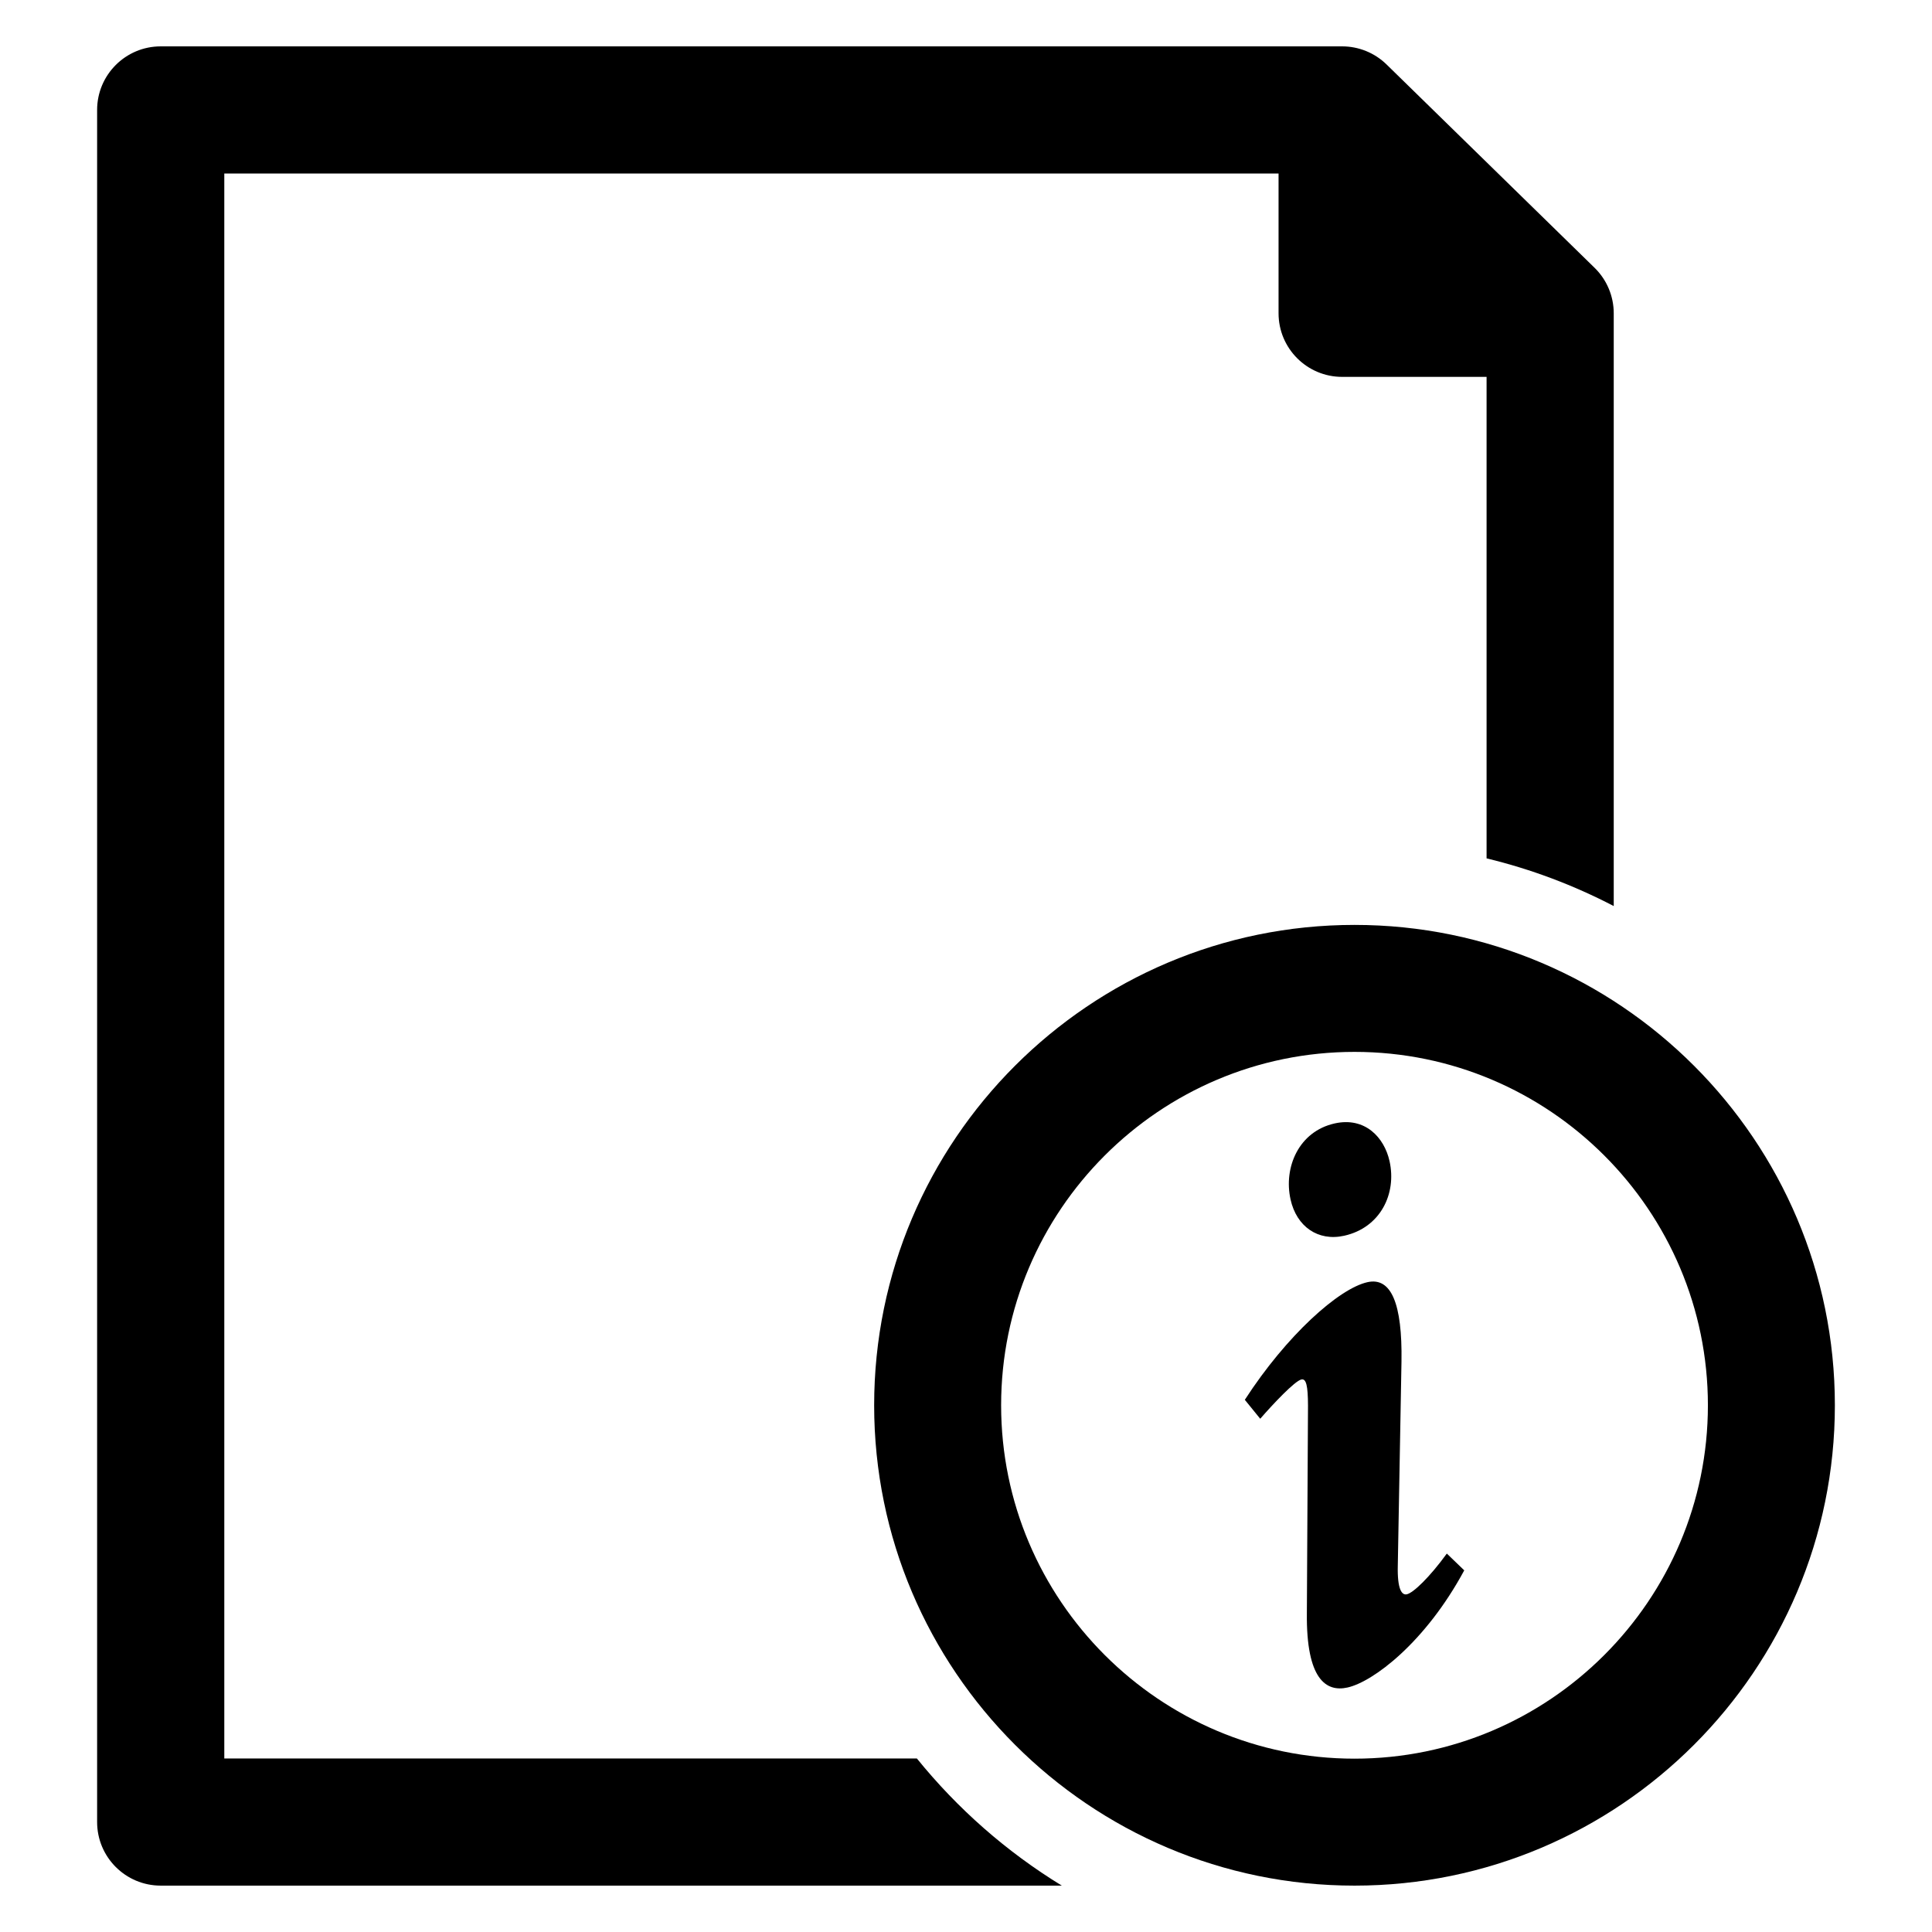
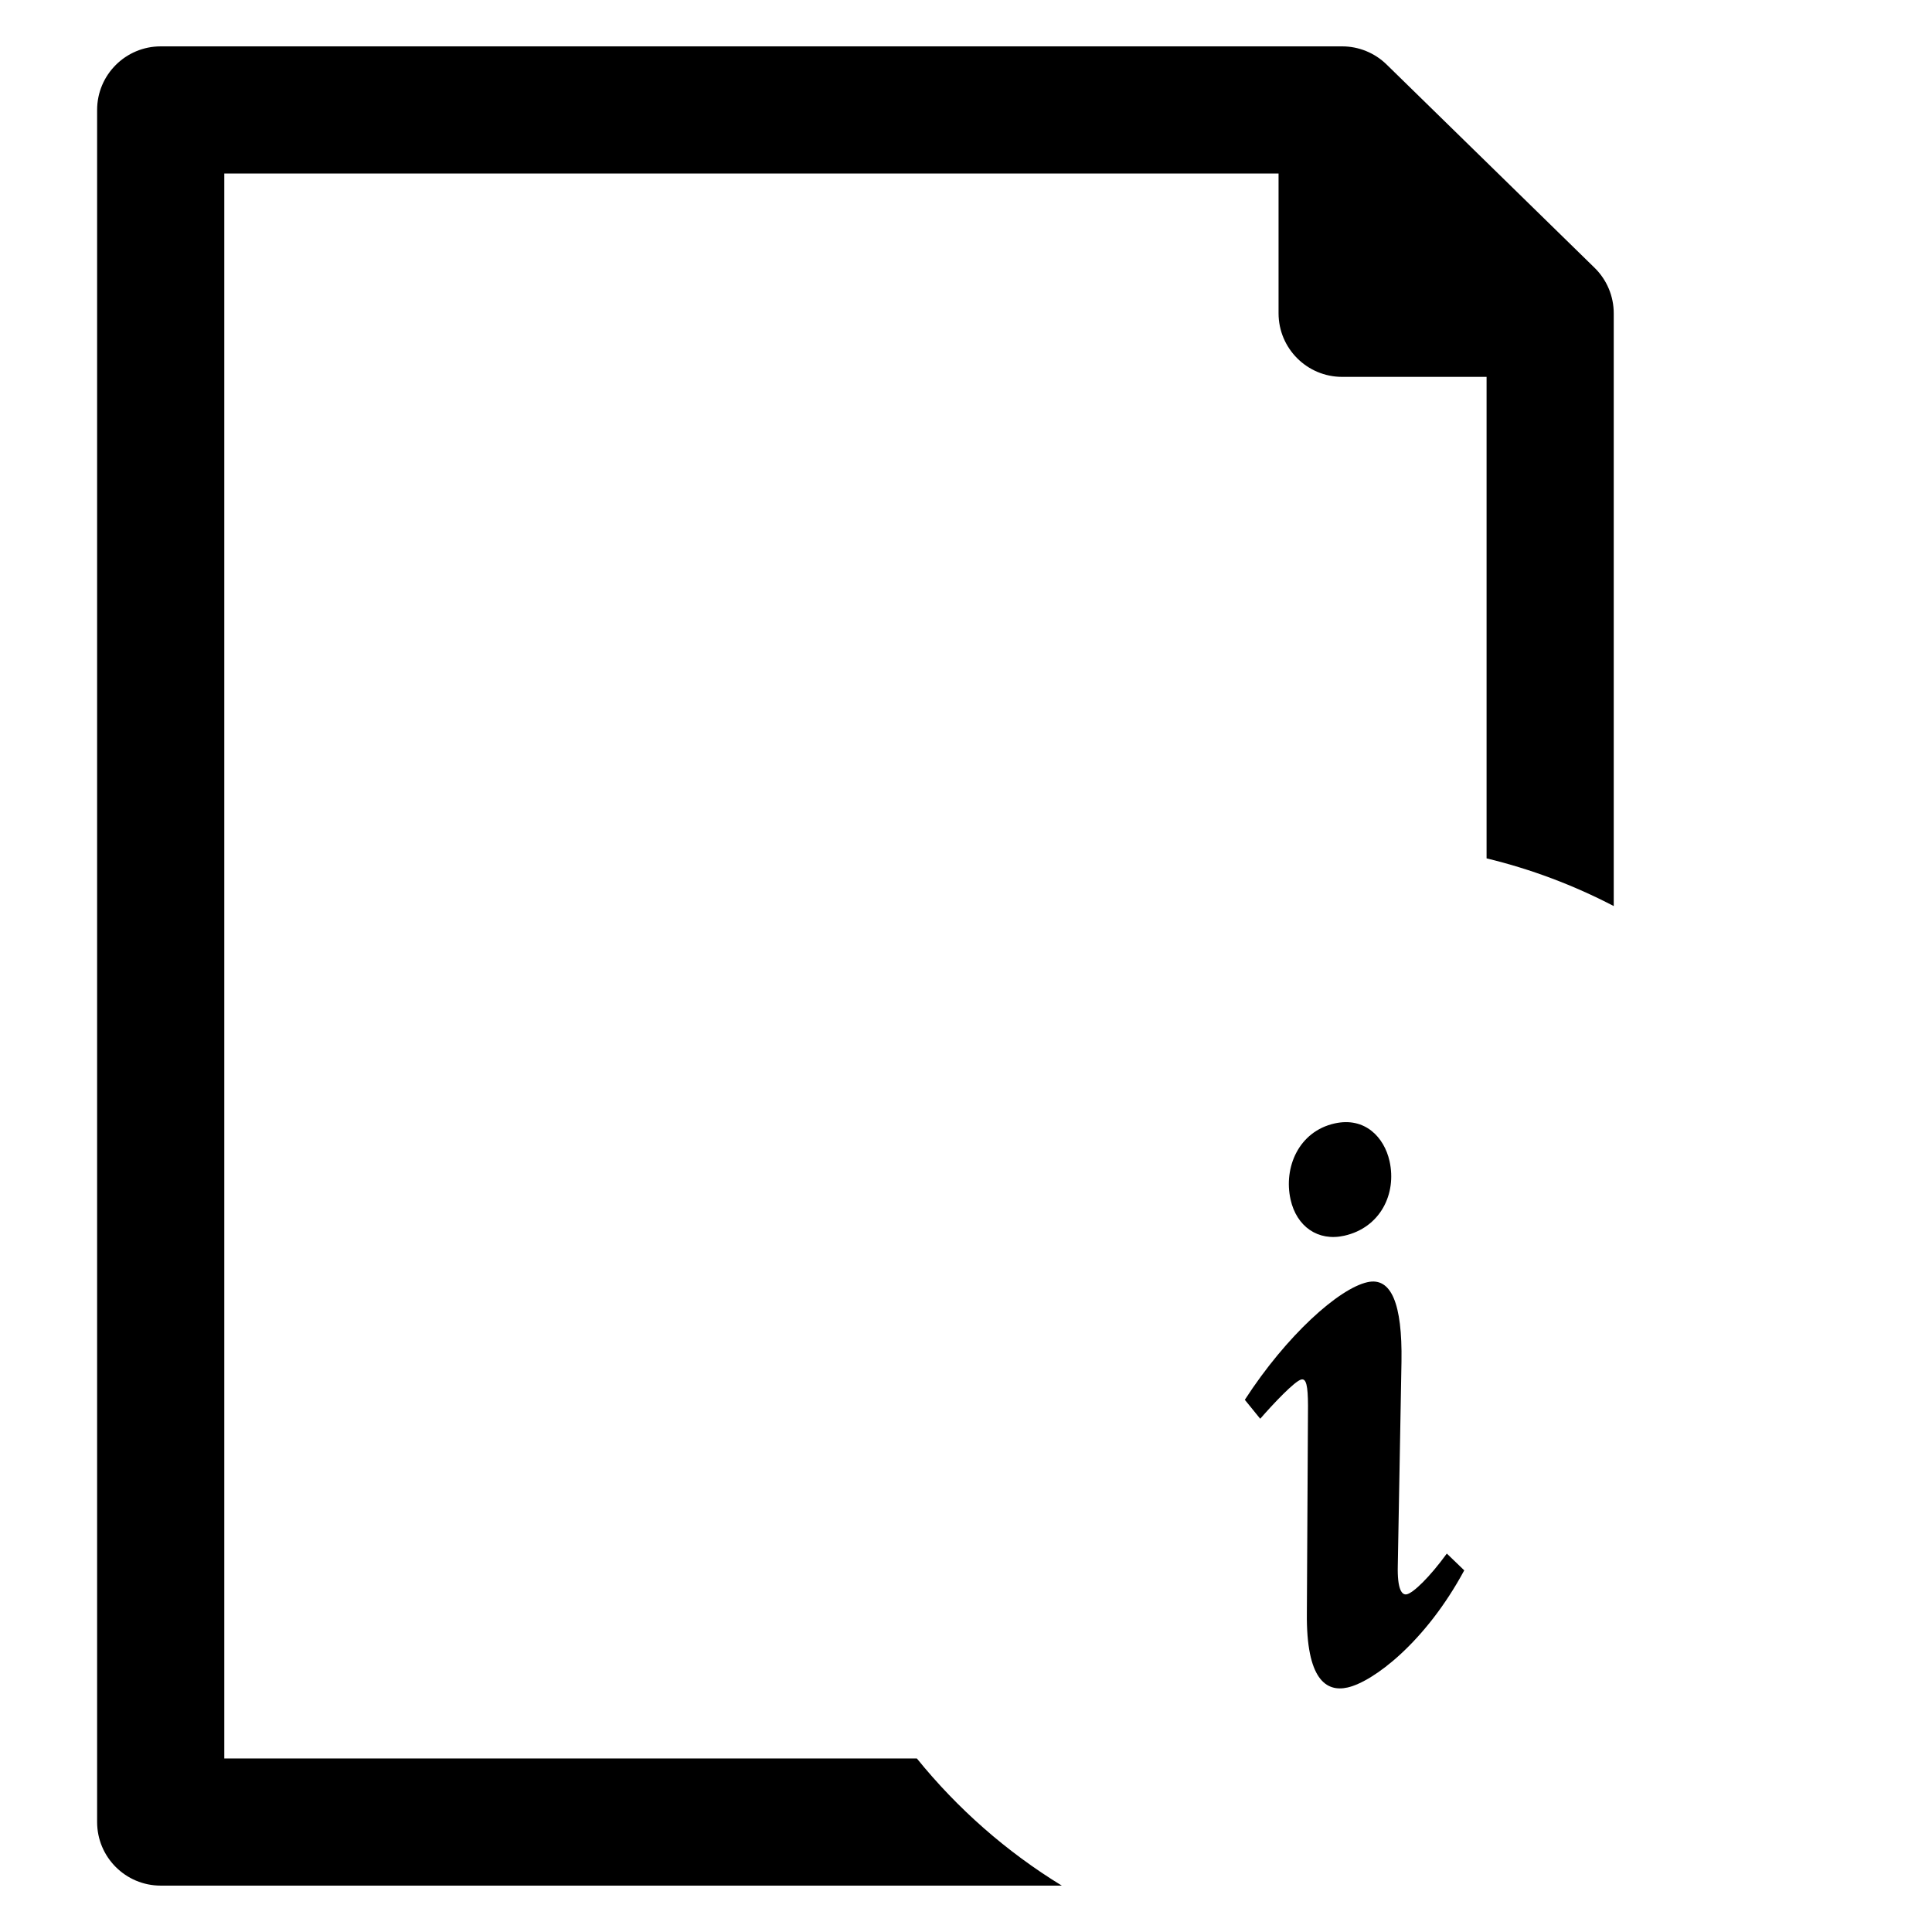
<svg xmlns="http://www.w3.org/2000/svg" fill="#000000" width="800px" height="800px" version="1.1" viewBox="144 144 512 512">
  <g>
-     <path d="m502.96 643.71c-70.195 0-127.3-57.105-127.3-127.3 0-70.195 57.105-127.3 127.3-127.3 70.195 0 127.3 57.105 127.3 127.3 0 70.195-57.102 127.3-127.3 127.3zm0-220.95c-51.641 0-93.652 42.012-93.652 93.652s42.012 93.652 93.652 93.652 93.652-42.012 93.652-93.652-42.012-93.652-93.652-93.652z" />
    <path d="m532.04 560.16c-10.328 19.168-24.199 29.551-30.938 31.047-5.644 1.258-10.957-2.117-10.77-19.719l0.301-55.008c-0.023-5.234-0.465-7.195-1.762-6.902-1.738 0.387-7.453 6.445-10.902 10.406l-4.078-5.023c11.027-17.043 24.898-29.48 32.504-31.172 6.297-1.402 9.25 5.691 9.012 21.02l-0.977 54.02c-0.164 6.422 1.086 7.965 2.394 7.676 1.738-0.387 6.055-4.543 10.598-10.793zm-19.797-108.45c1.938 8.691-2.457 17.641-12.012 19.773-6.949 1.551-12.625-2.434-14.219-9.605-1.891-8.469 2.141-18.035 11.699-20.16 8.027-1.785 13.129 3.695 14.531 9.992z" />
    <path d="m386.98 610.01h-183.54v-420.02h279.39v37.031c0 9.305 7.543 16.855 16.855 16.855h38.273v127.6c11.848 2.859 23.145 7.141 33.699 12.641v-157.09c0-4.535-1.828-8.879-5.07-12.051l-55.129-53.887c-3.148-3.078-7.375-4.801-11.777-4.801h-313.09c-9.305 0-16.855 7.543-16.855 16.855v453.71c0 9.305 7.543 16.855 16.855 16.855h238.8c-14.668-8.969-27.656-20.398-38.418-33.703z" />
  </g>
</svg>